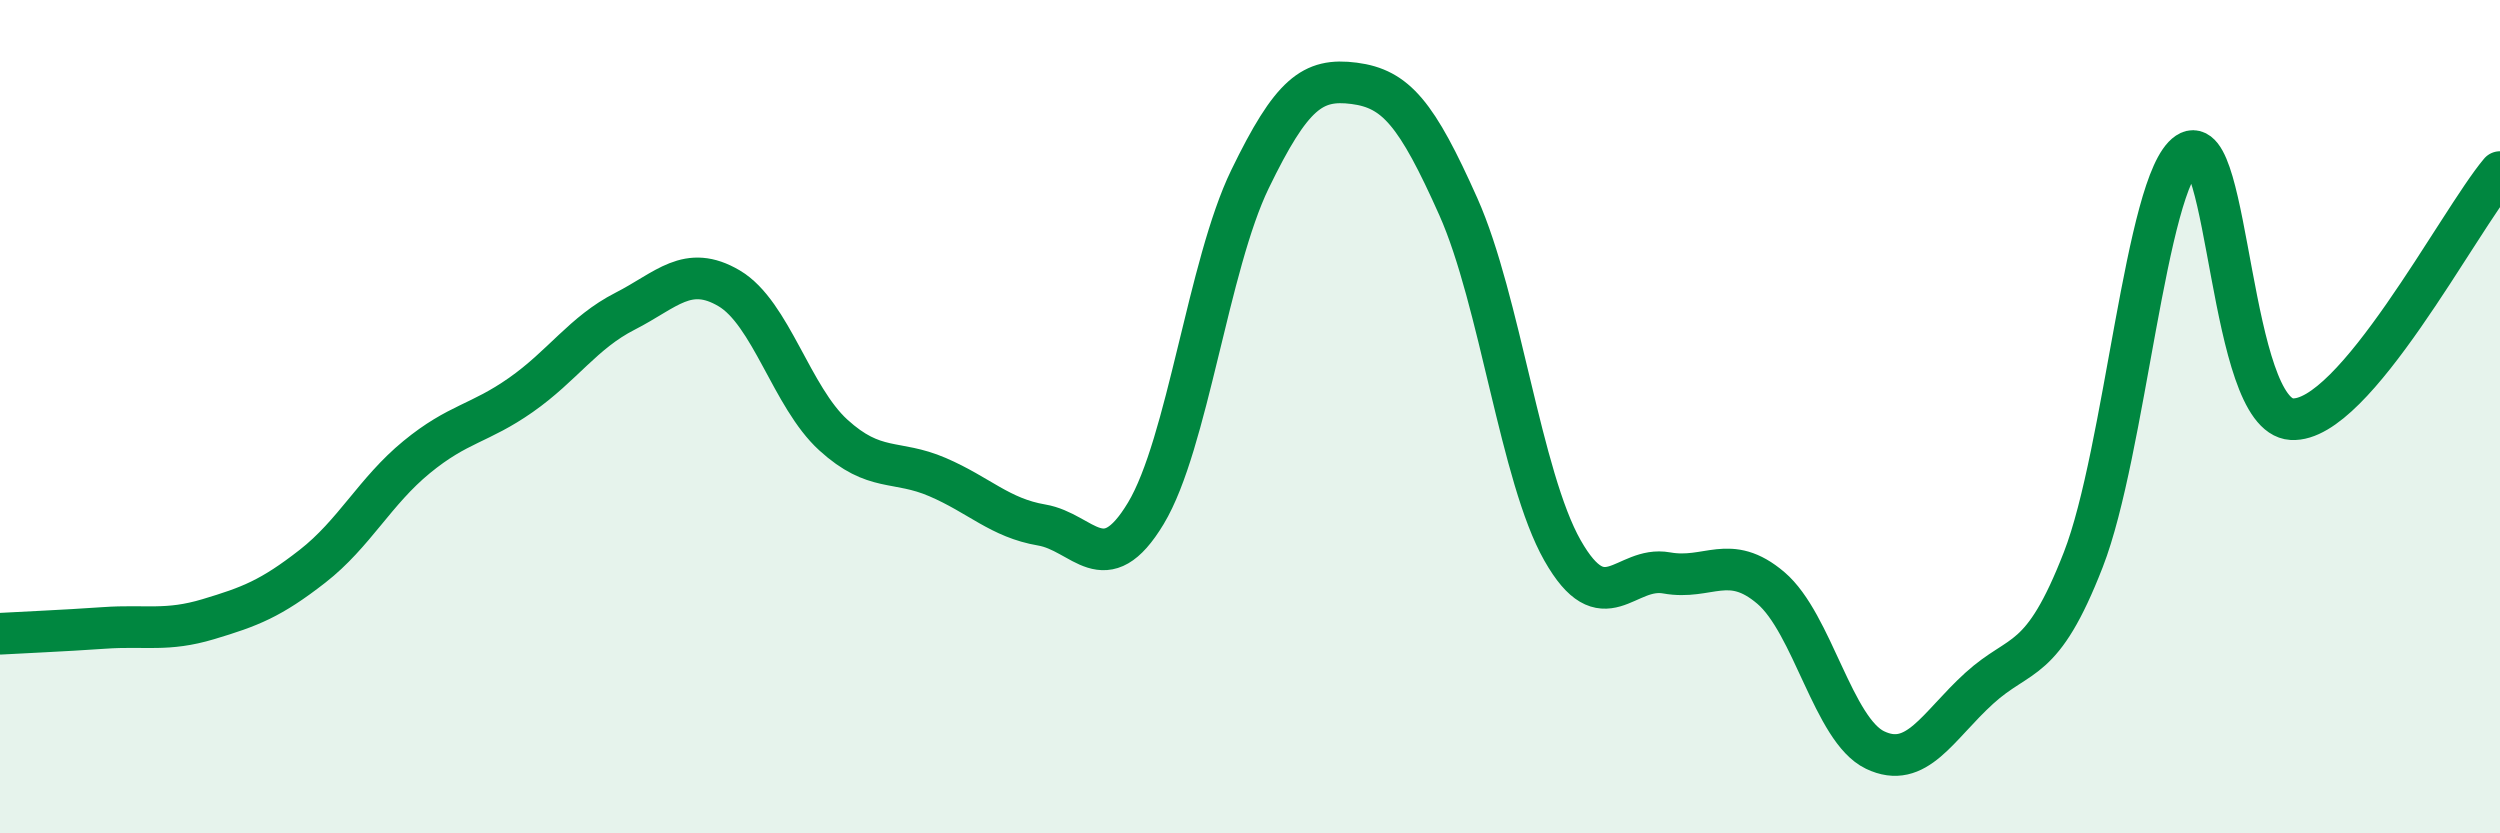
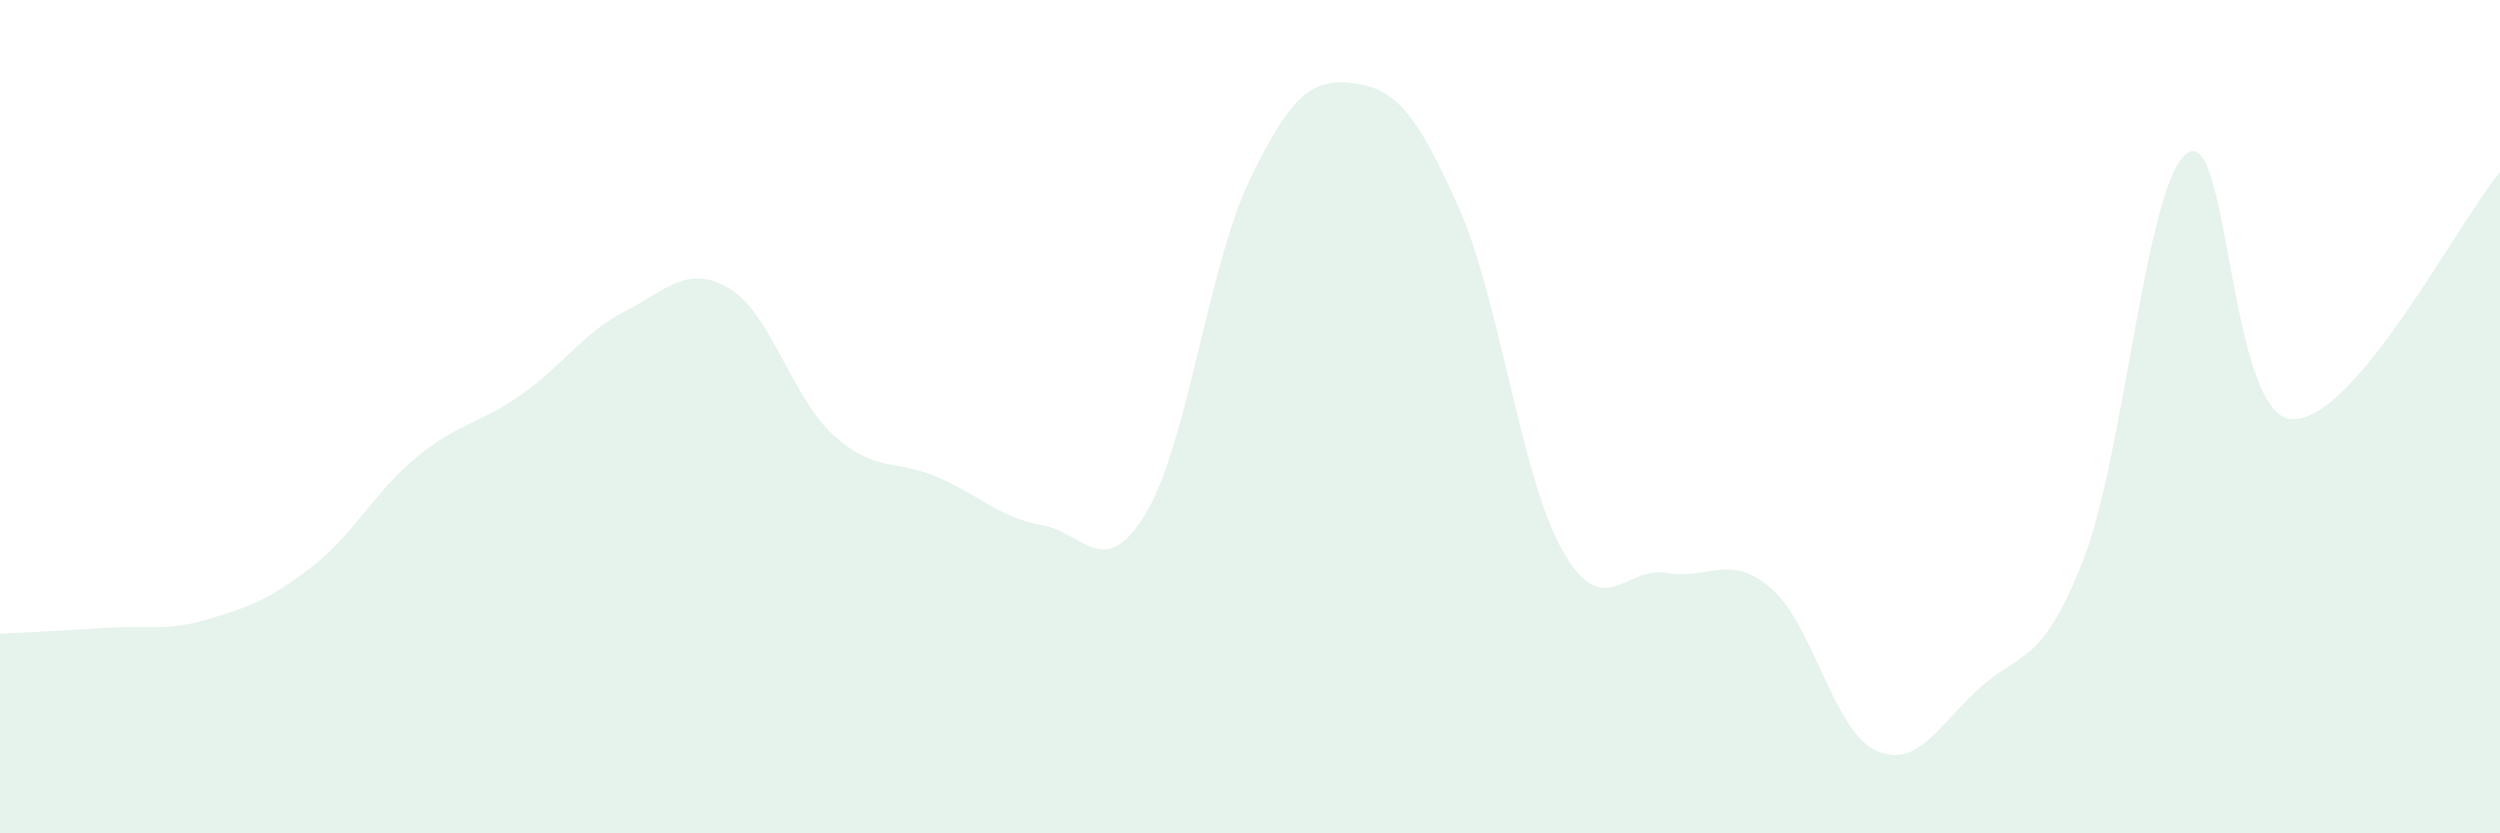
<svg xmlns="http://www.w3.org/2000/svg" width="60" height="20" viewBox="0 0 60 20">
  <path d="M 0,15.21 C 0.5,15.18 1.5,15.14 2.5,15.07 C 3.5,15 4,15.16 5,14.86 C 6,14.56 6.5,14.37 7.5,13.59 C 8.5,12.81 9,11.79 10,10.97 C 11,10.15 11.5,10.18 12.5,9.48 C 13.5,8.78 14,7.98 15,7.47 C 16,6.96 16.5,6.33 17.5,6.92 C 18.5,7.51 19,9.53 20,10.44 C 21,11.35 21.5,11.02 22.5,11.45 C 23.5,11.88 24,12.43 25,12.6 C 26,12.77 26.5,13.98 27.5,12.32 C 28.5,10.66 29,6.36 30,4.3 C 31,2.24 31.5,1.87 32.5,2 C 33.5,2.13 34,2.72 35,4.96 C 36,7.2 36.5,11.45 37.5,13.21 C 38.5,14.97 39,13.57 40,13.75 C 41,13.93 41.5,13.26 42.5,14.11 C 43.5,14.96 44,17.52 45,18 C 46,18.48 46.5,17.43 47.5,16.52 C 48.5,15.61 49,16 50,13.43 C 51,10.86 51.5,4.34 52.5,3.67 C 53.5,3 53.5,9.97 55,10.06 C 56.5,10.15 59,5.32 60,4.13L60 20L0 20Z" fill="#008740" opacity="0.1" stroke-linecap="round" stroke-linejoin="round" />
-   <path d="M 0,15.21 C 0.5,15.18 1.5,15.14 2.5,15.07 C 3.5,15 4,15.16 5,14.86 C 6,14.56 6.5,14.37 7.5,13.59 C 8.5,12.81 9,11.79 10,10.97 C 11,10.15 11.5,10.18 12.5,9.48 C 13.5,8.78 14,7.98 15,7.47 C 16,6.96 16.5,6.33 17.5,6.92 C 18.5,7.51 19,9.53 20,10.44 C 21,11.35 21.5,11.02 22.5,11.45 C 23.5,11.88 24,12.43 25,12.6 C 26,12.77 26.5,13.98 27.5,12.32 C 28.5,10.66 29,6.36 30,4.3 C 31,2.24 31.5,1.87 32.5,2 C 33.5,2.13 34,2.72 35,4.96 C 36,7.2 36.5,11.45 37.5,13.21 C 38.5,14.97 39,13.57 40,13.75 C 41,13.93 41.5,13.26 42.5,14.11 C 43.5,14.96 44,17.52 45,18 C 46,18.48 46.5,17.43 47.5,16.52 C 48.5,15.61 49,16 50,13.43 C 51,10.86 51.5,4.34 52.5,3.67 C 53.5,3 53.5,9.97 55,10.06 C 56.5,10.15 59,5.32 60,4.13" stroke="#008740" stroke-width="1" fill="none" stroke-linecap="round" stroke-linejoin="round" />
</svg>